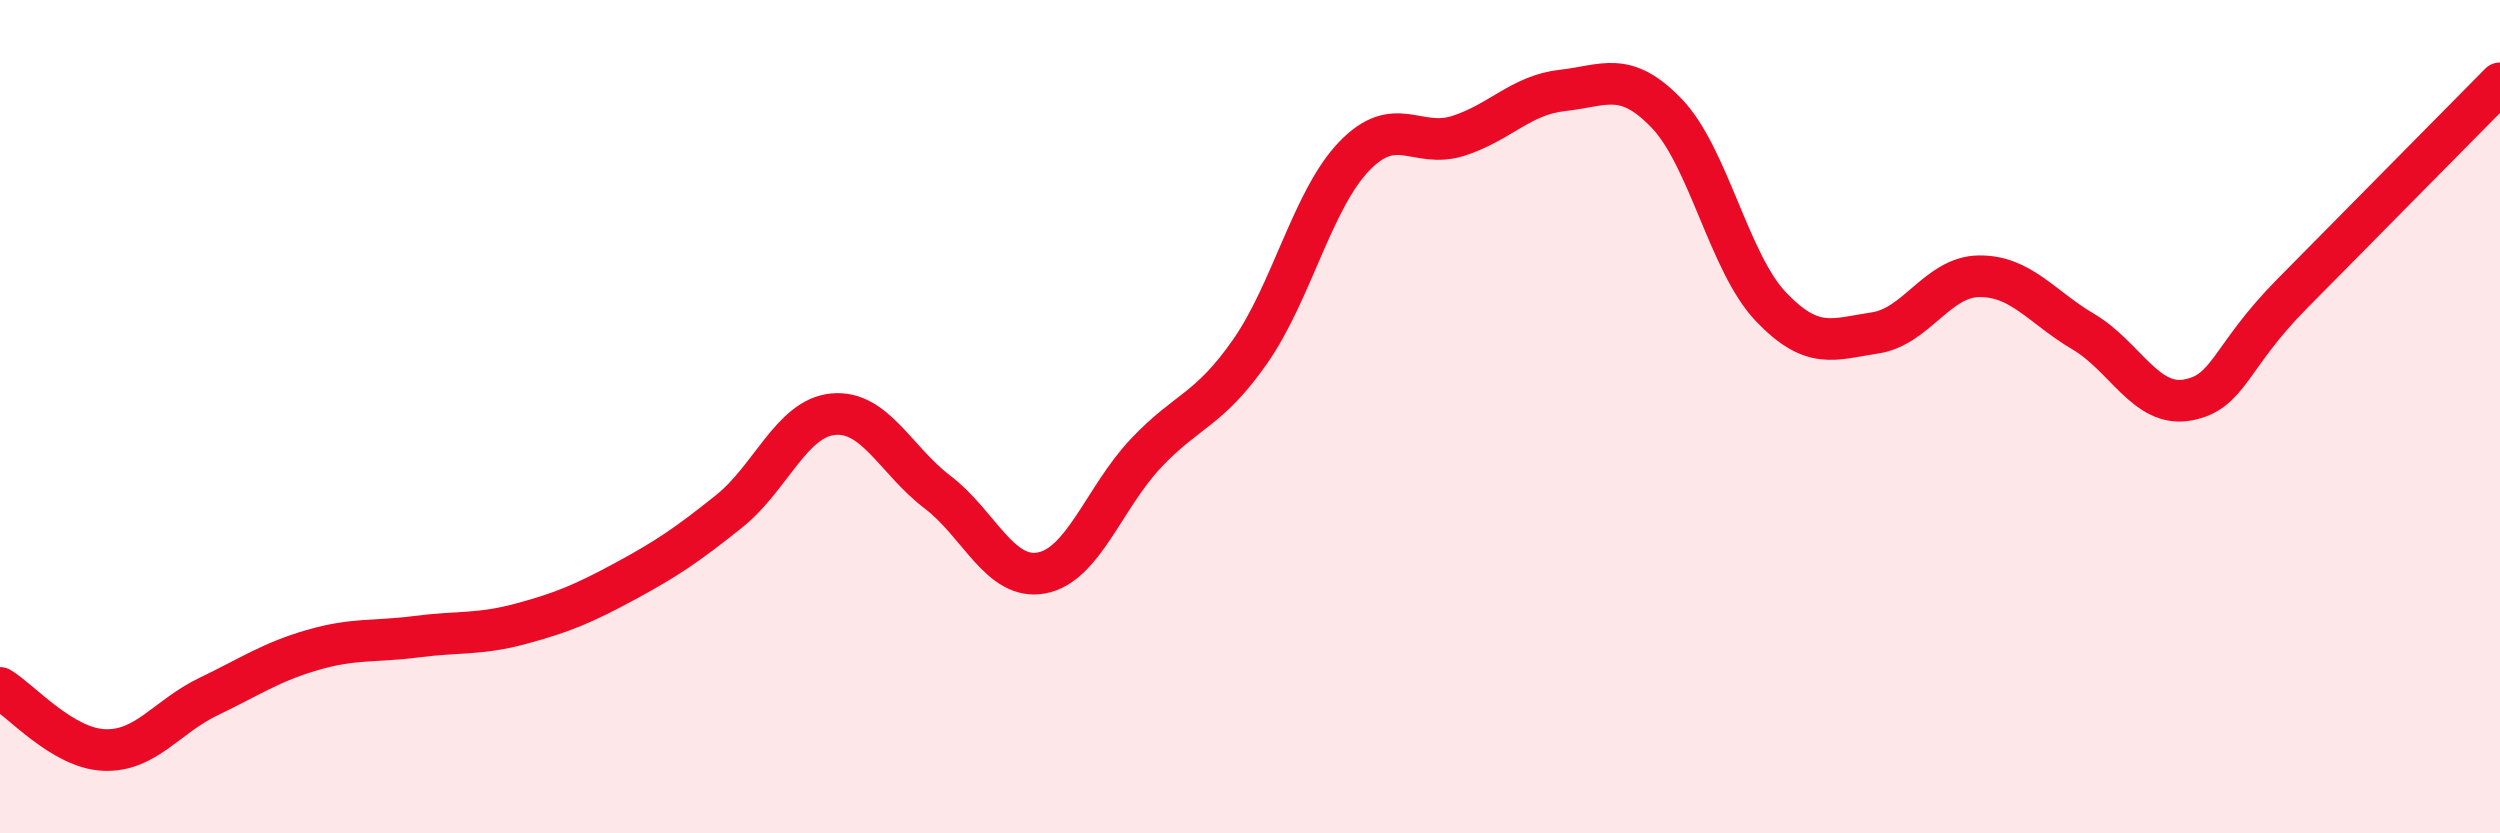
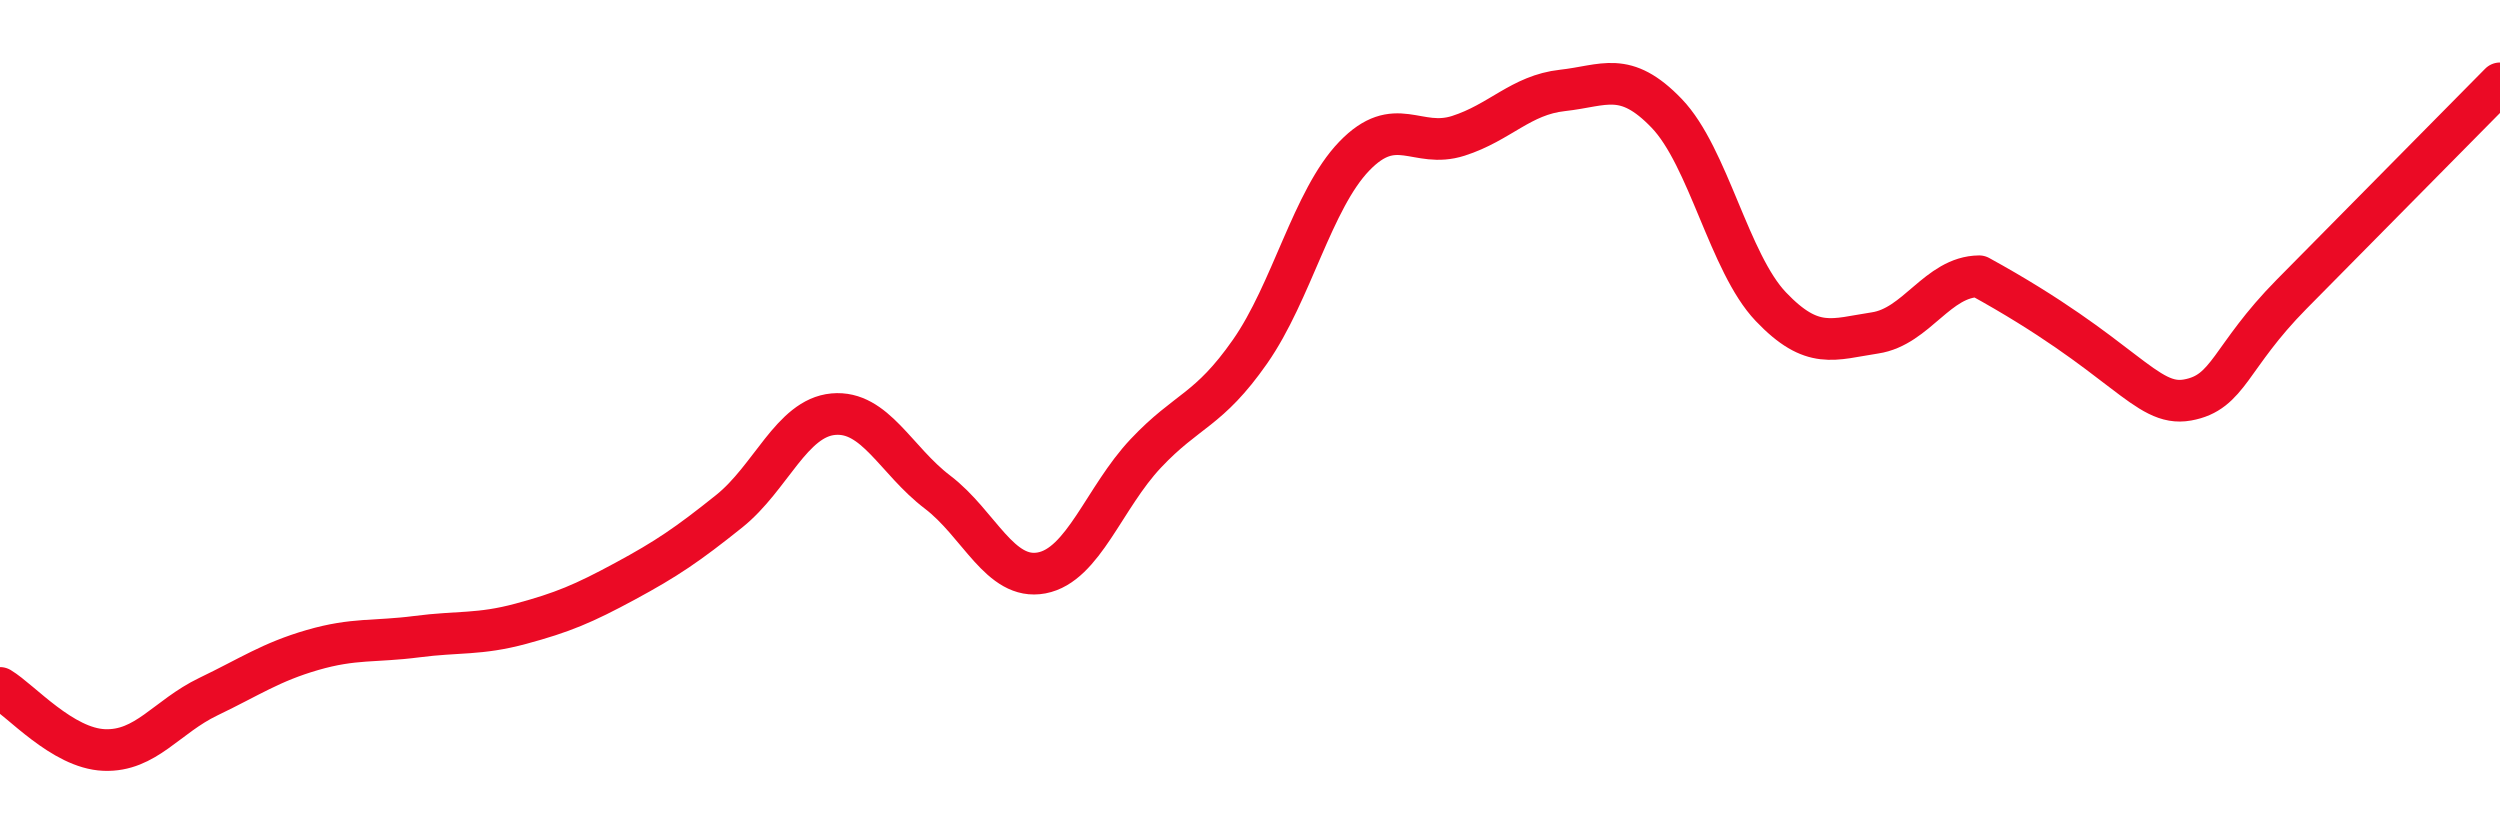
<svg xmlns="http://www.w3.org/2000/svg" width="60" height="20" viewBox="0 0 60 20">
-   <path d="M 0,16.51 C 0.5,16.81 1.5,17.96 2.5,18 C 3.5,18.04 4,17.2 5,16.72 C 6,16.24 6.5,15.89 7.5,15.6 C 8.5,15.31 9,15.41 10,15.28 C 11,15.15 11.5,15.24 12.5,14.97 C 13.5,14.7 14,14.49 15,13.95 C 16,13.41 16.5,13.07 17.5,12.27 C 18.5,11.47 19,10.03 20,9.94 C 21,9.85 21.5,11.05 22.5,11.81 C 23.5,12.57 24,13.94 25,13.75 C 26,13.56 26.5,11.94 27.5,10.88 C 28.5,9.82 29,9.87 30,8.44 C 31,7.01 31.5,4.79 32.5,3.75 C 33.5,2.71 34,3.58 35,3.26 C 36,2.94 36.5,2.28 37.5,2.17 C 38.5,2.06 39,1.68 40,2.72 C 41,3.76 41.5,6.31 42.5,7.36 C 43.5,8.41 44,8.14 45,7.99 C 46,7.84 46.5,6.64 47.5,6.63 C 48.5,6.62 49,7.37 50,7.96 C 51,8.55 51.5,9.78 52.5,9.6 C 53.5,9.42 53.5,8.58 55,7.06 C 56.5,5.54 59,3.01 60,2L60 20L0 20Z" fill="#EB0A25" opacity="0.1" stroke-linecap="round" stroke-linejoin="round" />
-   <path d="M 0,16.51 C 0.5,16.81 1.5,17.96 2.5,18 C 3.5,18.04 4,17.2 5,16.72 C 6,16.24 6.5,15.89 7.5,15.6 C 8.5,15.31 9,15.41 10,15.28 C 11,15.15 11.5,15.24 12.5,14.97 C 13.5,14.7 14,14.49 15,13.95 C 16,13.41 16.5,13.07 17.5,12.27 C 18.5,11.47 19,10.03 20,9.94 C 21,9.85 21.5,11.05 22.5,11.81 C 23.5,12.57 24,13.94 25,13.75 C 26,13.56 26.5,11.94 27.5,10.88 C 28.5,9.82 29,9.87 30,8.44 C 31,7.01 31.5,4.79 32.5,3.75 C 33.5,2.71 34,3.58 35,3.26 C 36,2.94 36.5,2.28 37.5,2.17 C 38.5,2.06 39,1.68 40,2.72 C 41,3.76 41.5,6.31 42.5,7.36 C 43.5,8.41 44,8.14 45,7.99 C 46,7.84 46.5,6.64 47.5,6.63 C 48.5,6.62 49,7.37 50,7.96 C 51,8.55 51.5,9.78 52.5,9.6 C 53.5,9.42 53.5,8.58 55,7.06 C 56.5,5.54 59,3.01 60,2" stroke="#EB0A25" stroke-width="1" fill="none" stroke-linecap="round" stroke-linejoin="round" />
+   <path d="M 0,16.51 C 0.5,16.81 1.5,17.96 2.5,18 C 3.5,18.04 4,17.2 5,16.72 C 6,16.24 6.5,15.89 7.5,15.6 C 8.5,15.31 9,15.41 10,15.28 C 11,15.15 11.5,15.24 12.5,14.97 C 13.5,14.7 14,14.49 15,13.95 C 16,13.41 16.5,13.07 17.5,12.27 C 18.5,11.47 19,10.03 20,9.94 C 21,9.85 21.5,11.05 22.5,11.81 C 23.5,12.57 24,13.94 25,13.75 C 26,13.56 26.5,11.94 27.5,10.88 C 28.5,9.82 29,9.87 30,8.44 C 31,7.01 31.5,4.79 32.5,3.75 C 33.5,2.71 34,3.58 35,3.26 C 36,2.94 36.5,2.28 37.5,2.17 C 38.5,2.06 39,1.68 40,2.72 C 41,3.76 41.5,6.31 42.5,7.36 C 43.5,8.41 44,8.14 45,7.99 C 46,7.84 46.5,6.64 47.5,6.63 C 51,8.55 51.5,9.78 52.5,9.6 C 53.5,9.42 53.5,8.58 55,7.06 C 56.5,5.54 59,3.01 60,2" stroke="#EB0A25" stroke-width="1" fill="none" stroke-linecap="round" stroke-linejoin="round" />
</svg>